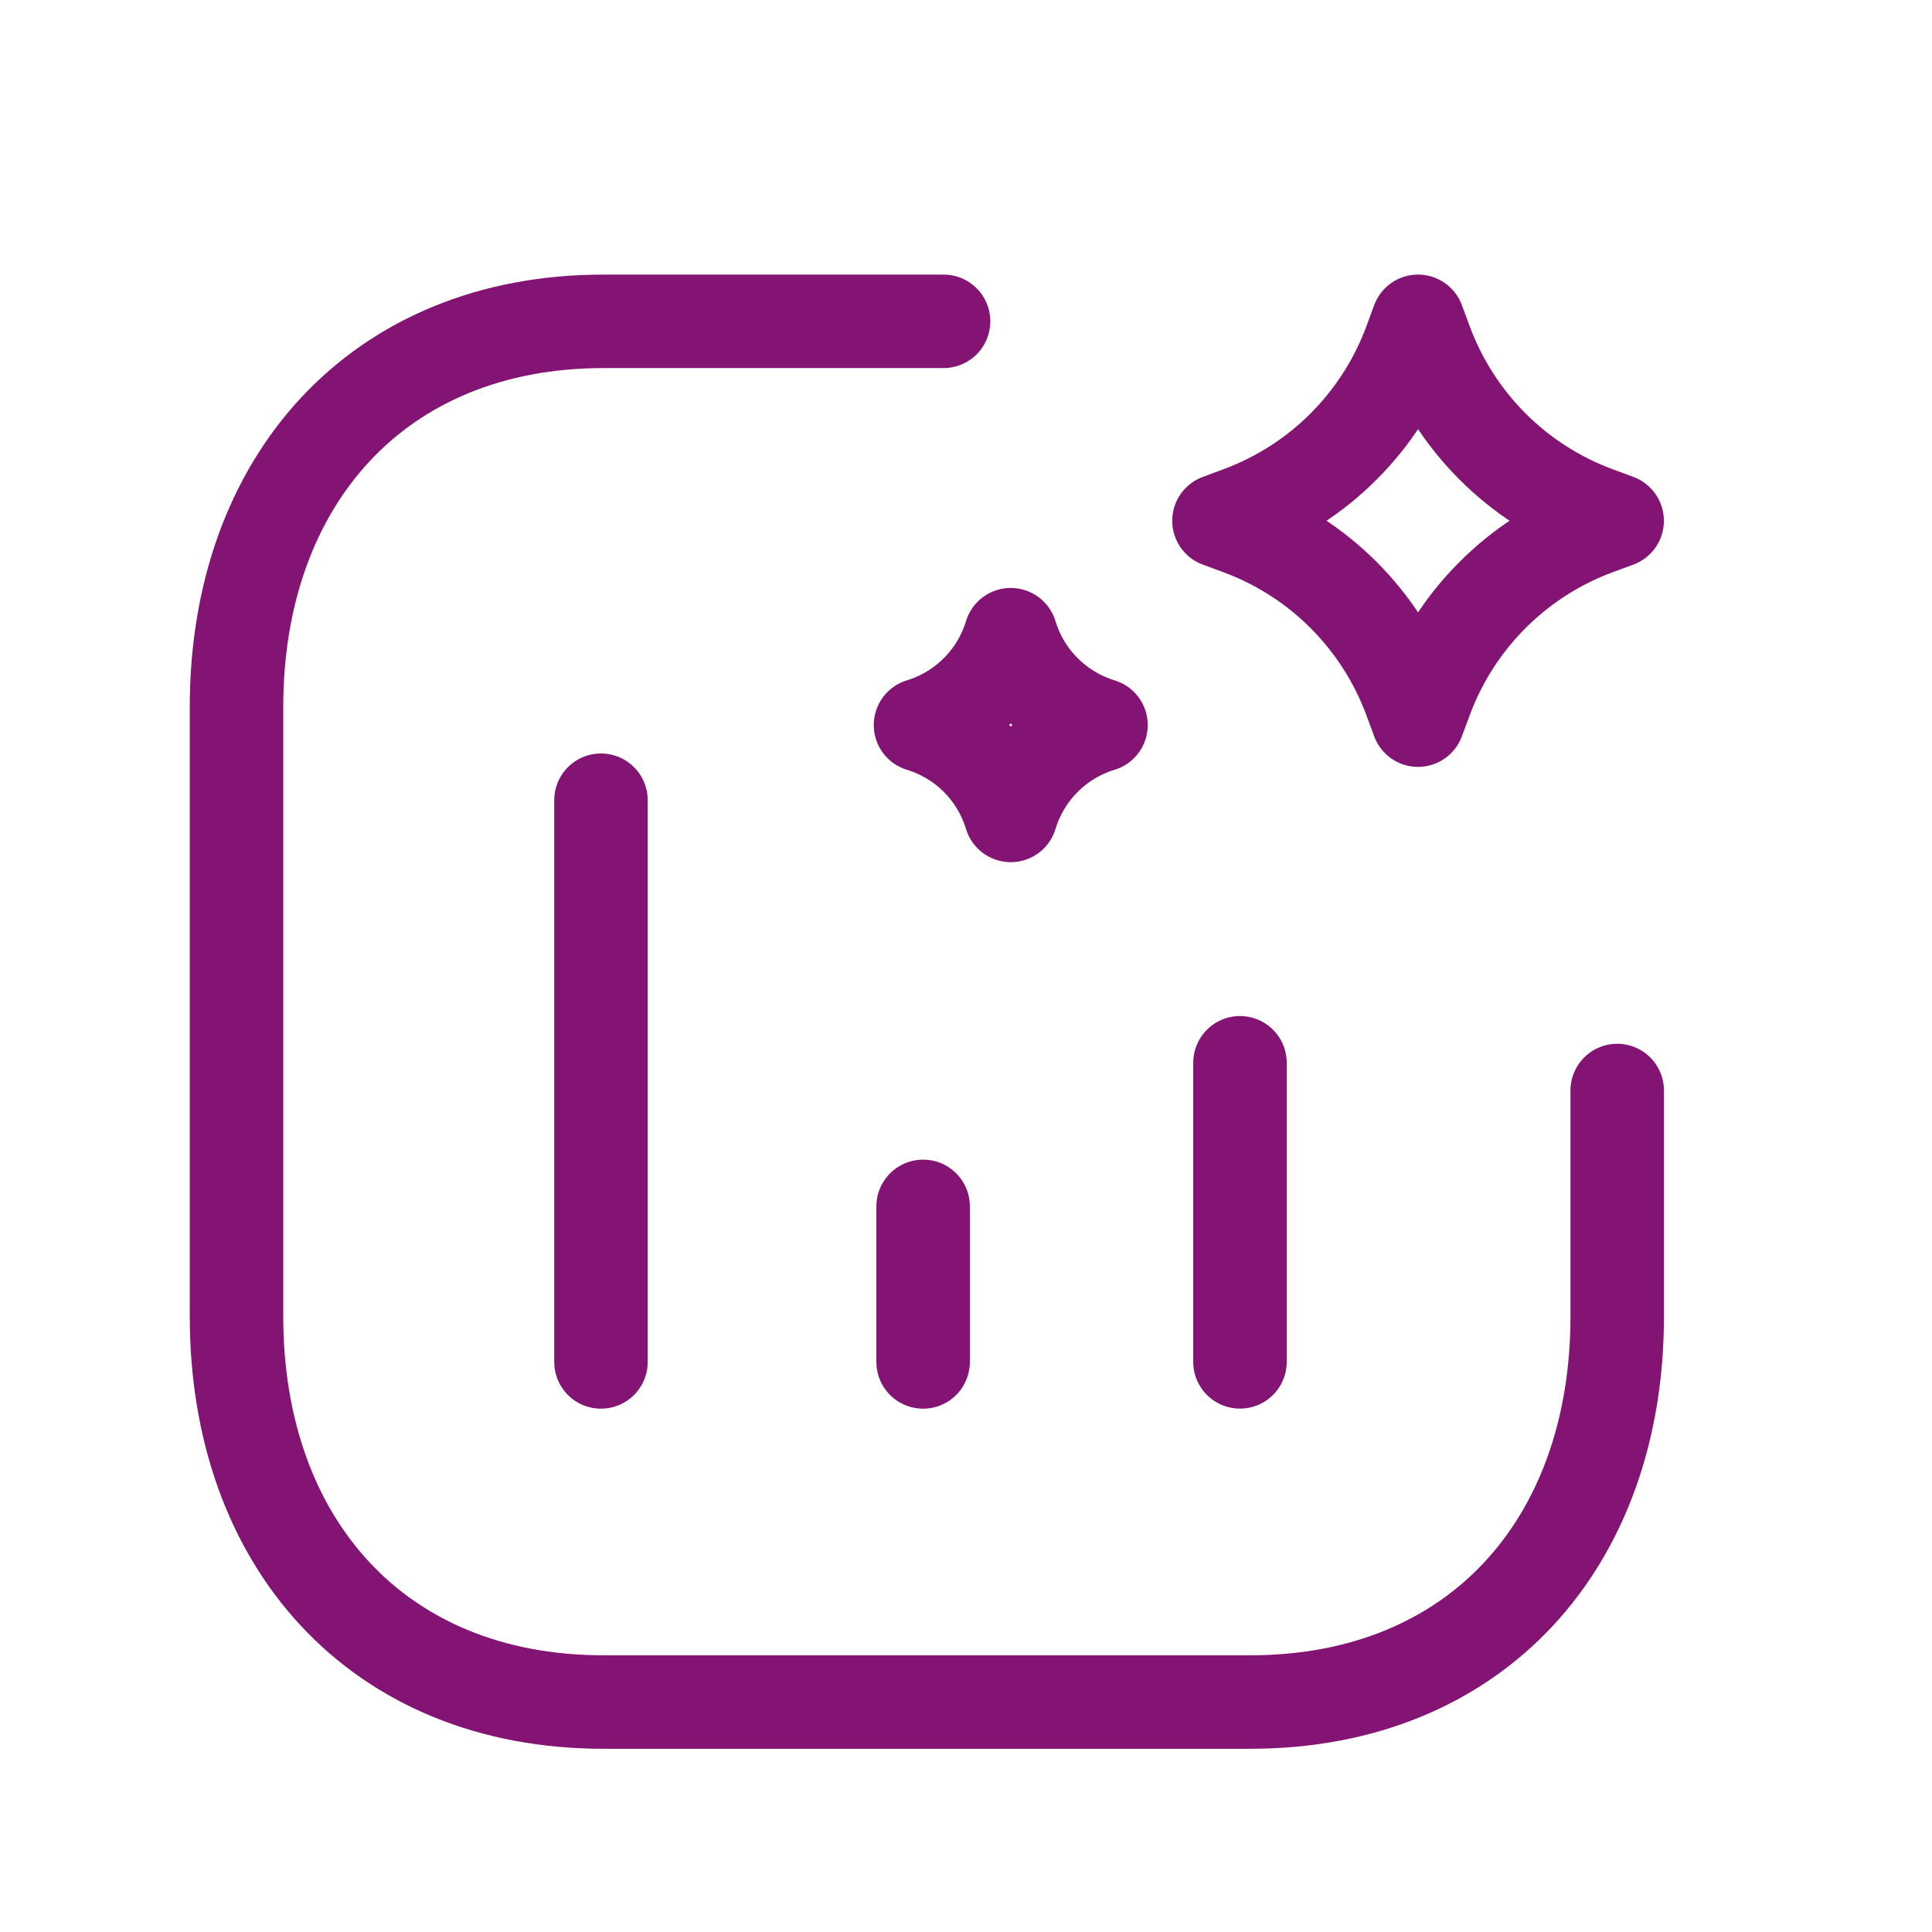
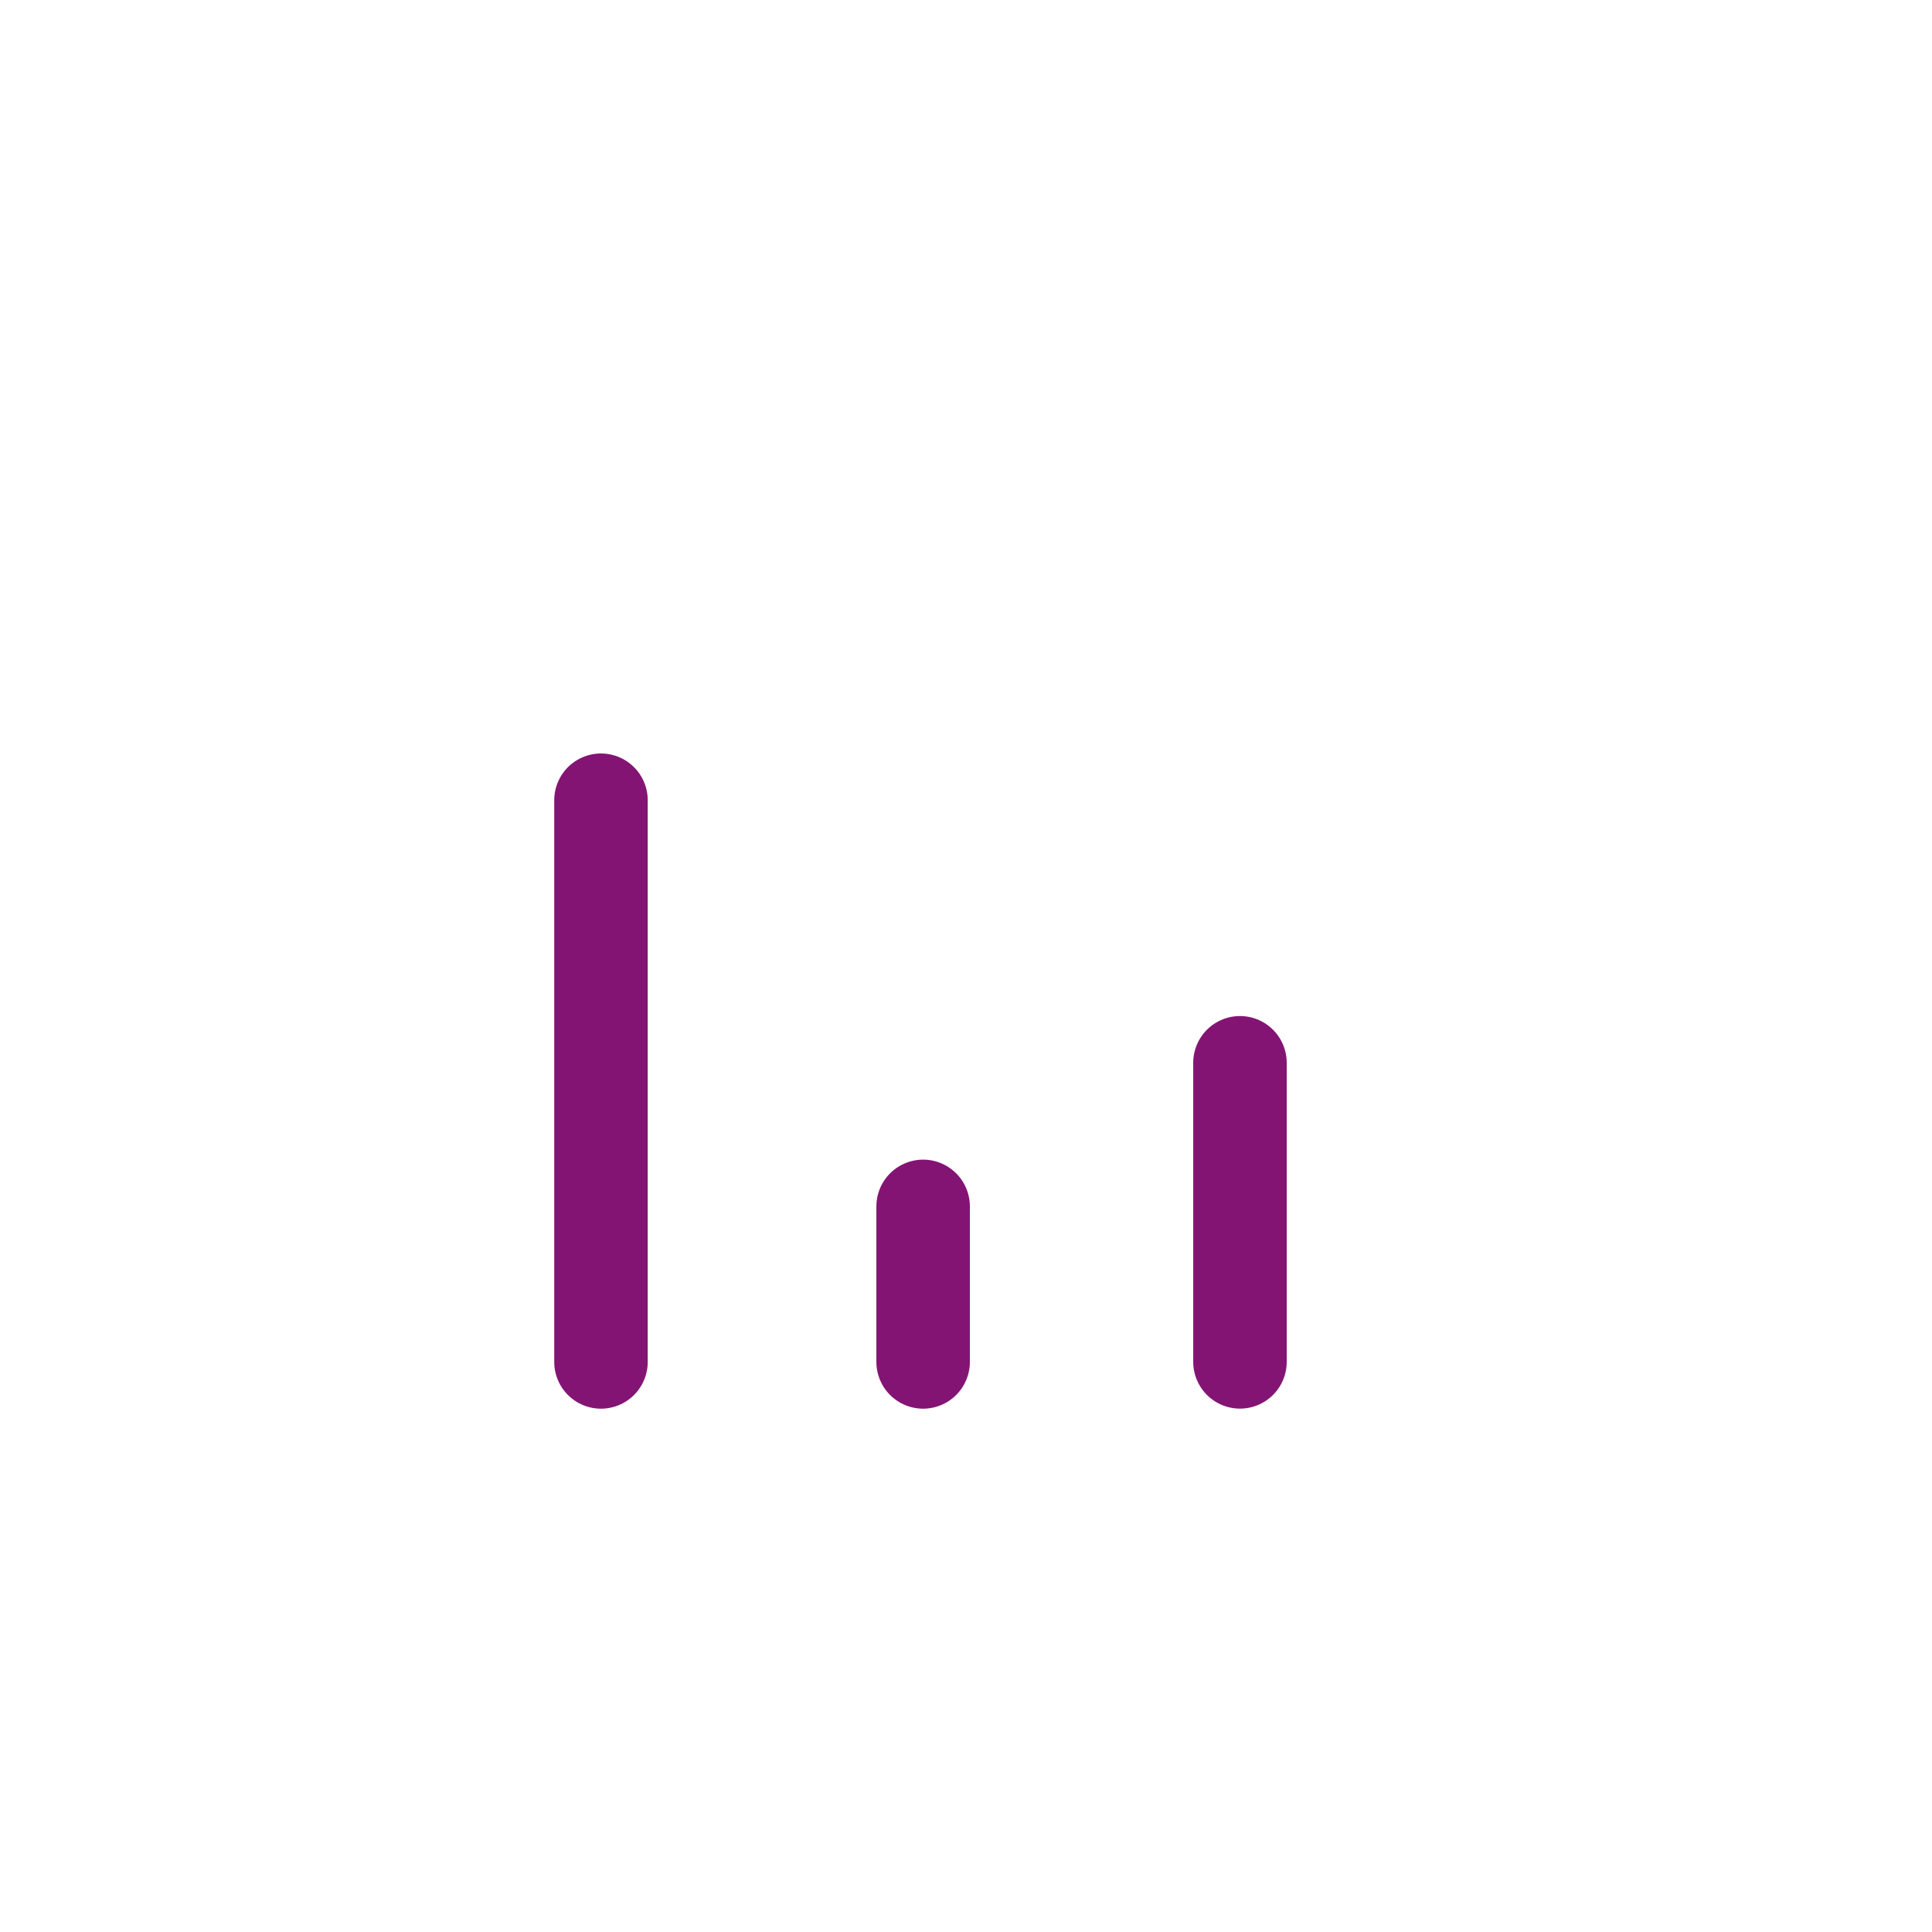
<svg xmlns="http://www.w3.org/2000/svg" width="31" height="31" viewBox="0 0 31 31" fill="none">
  <path d="M9.643 12.84V21.853M14.812 19.357V21.853M19.896 17.053V21.852" stroke="#841474" stroke-width="1.5" stroke-linecap="round" stroke-linejoin="round" />
-   <path d="M15.14 5.156H9.682C6.064 5.156 3.795 7.718 3.795 11.344V21.124C3.795 24.75 6.054 27.31 9.682 27.31H20.062C23.692 27.31 25.949 24.75 25.949 21.124V17.498" stroke="#841474" stroke-width="1.5" stroke-linecap="round" stroke-linejoin="round" />
-   <path d="M22.753 11.555L22.878 11.219C23.347 9.95 24.345 8.95 25.612 8.48L25.948 8.356L25.612 8.231C24.345 7.762 23.347 6.761 22.878 5.493L22.753 5.156L22.629 5.493C22.16 6.761 21.162 7.762 19.895 8.231L19.559 8.356L19.895 8.48C21.162 8.95 22.16 9.95 22.629 11.219L22.753 11.555Z" stroke="#841474" stroke-width="1.5" stroke-linecap="round" stroke-linejoin="round" />
-   <path d="M16.218 13.084C16.429 12.389 16.972 11.845 17.666 11.634C16.972 11.422 16.429 10.879 16.218 10.184C16.007 10.879 15.464 11.422 14.77 11.634C15.464 11.845 16.007 12.389 16.218 13.084Z" stroke="#841474" stroke-width="1.5" stroke-linecap="round" stroke-linejoin="round" />
</svg>